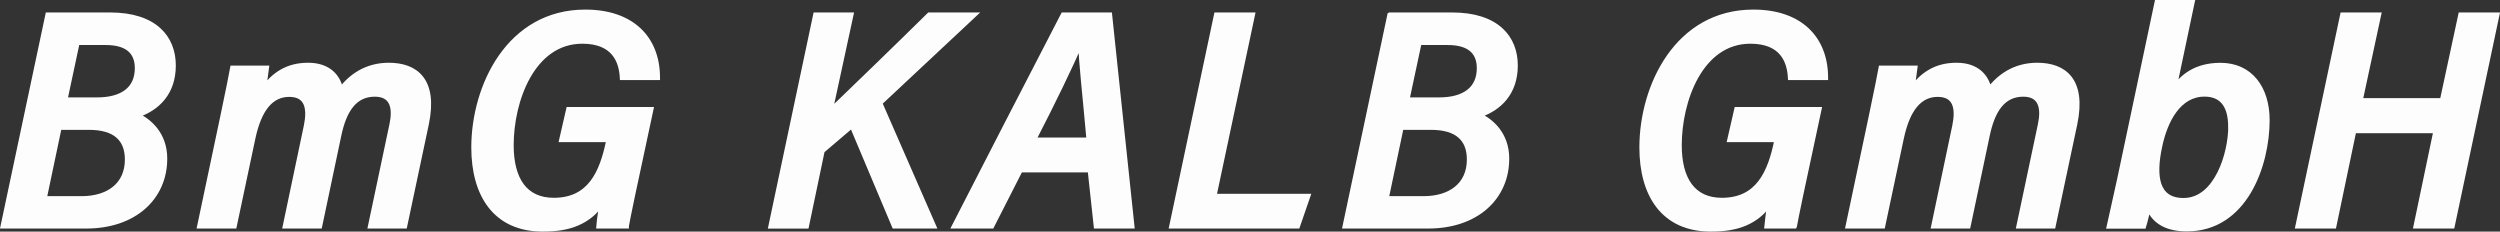
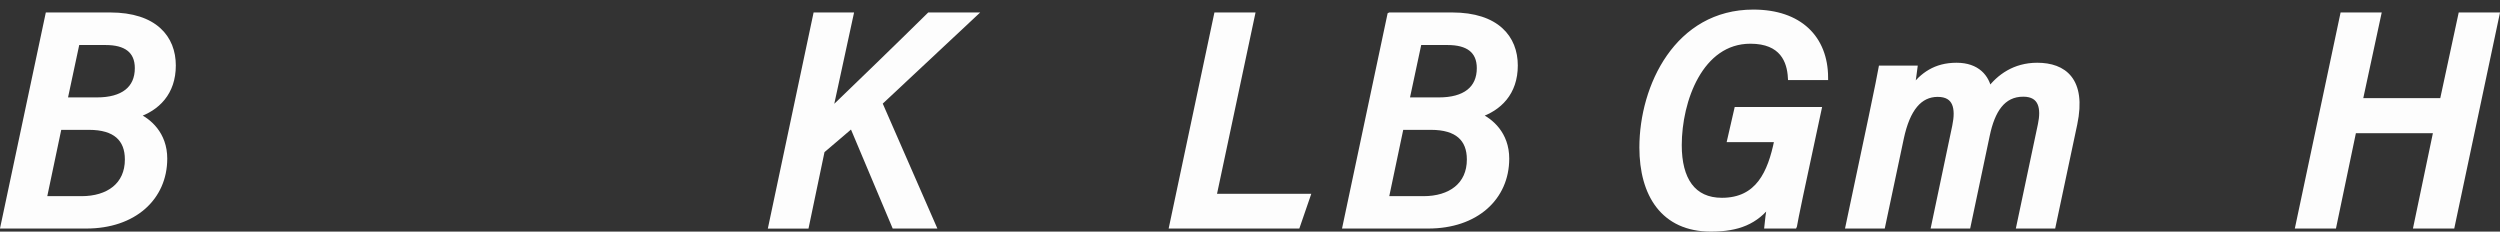
<svg xmlns="http://www.w3.org/2000/svg" id="Ebene_2" data-name="Ebene 2" viewBox="0 0 382.27 35.41">
  <rect x="0" y="0" width="382.27" height="35.41" fill="#333333" stroke="none" />
  <defs>
    <style>
      .cls-1 {
        fill: #fdfdfd;
        stroke: #fdfdfd;
        stroke-miterlimit: 10;
        stroke-width: .75px;
      }
    </style>
  </defs>
  <g id="Ebene_1-2" data-name="Ebene 1">
    <g>
      <path class="cls-1" d="M7.31,2.28h9.52c6.88,0,9.68,3.52,9.68,7.73s-2.48,6.59-5.6,7.61c1.85,.83,4.29,2.86,4.29,6.63,0,6.02-4.72,10.32-12,10.32H.46L7.31,2.28Zm-.54,28.09h5.69c4.11,0,7.01-2.08,7.01-5.98,0-3.15-1.87-4.91-5.85-4.91h-4.56l-2.29,10.88ZM14.82,15.27c3.96,0,6.17-1.7,6.17-4.85,0-2.7-1.79-3.91-4.82-3.91h-4.36l-1.87,8.76h4.88Z" />
-       <path class="cls-1" d="M34.04,17.91c.96-4.61,1.32-6.37,1.52-7.5h5.2c-.09,.79-.31,2.31-.51,3.18,1.64-2.14,3.62-3.62,6.86-3.62s4.63,1.87,5,3.75c1.49-1.97,3.85-3.75,7.34-3.75,4.07,0,7.16,2.24,5.75,8.99l-3.31,15.61h-5.25l3.28-15.51c.52-2.43,.19-4.65-2.61-4.65-3.13,0-4.7,2.5-5.49,6.27l-2.93,13.89h-5.28l3.22-15.31c.56-2.7,.14-4.82-2.6-4.82s-4.59,2.18-5.55,6.68l-2.85,13.45h-5.31l3.52-16.66Z" />
-       <path class="cls-1" d="M95.79,34.57h-4.23c.07-.88,.22-1.98,.5-3.51-2.16,2.89-4.91,3.98-9.06,3.98-7.29,0-10.56-5.3-10.56-12.49,0-9.38,5.4-20.71,17.05-20.71,7.1,0,11.04,3.98,11.06,10.03h-5.4c-.14-2.47-1.2-5.56-6.11-5.56-7.62,0-10.87,9.07-10.87,15.89,0,5.26,2.12,8.42,6.51,8.42,5.55,0,7.38-4.23,8.38-9.09l.05-.17h-7.23l1.06-4.62h12.6c-2.77,12.83-3.55,16.64-3.75,17.81Z" />
      <path class="cls-1" d="M124.71,2.28h5.42l-3.19,14.72c3.82-3.67,10.61-10.24,15.15-14.72h6.84l-14.4,13.47,8.23,18.82h-6.01l-6.48-15.38-4.54,3.87-2.41,11.52h-5.45L124.71,2.28Z" />
-       <path class="cls-1" d="M156.02,25.99l-4.37,8.58h-5.72c5.18-10.08,10.31-20.1,16.64-32.29h7.11l3.41,32.29h-5.48l-.93-8.58h-10.64Zm10.49-4.59c-.63-7.15-1.22-12.01-1.25-14.76h-.06c-1.59,3.61-4.06,8.77-7.16,14.76h8.47Z" />
      <path class="cls-1" d="M186,2.28h5.52l-5.89,27.73h14.35l-1.57,4.56h-19.25l6.84-32.29Z" />
      <path class="cls-1" d="M212.51,2.28h9.52c6.88,0,9.68,3.52,9.68,7.73s-2.48,6.59-5.6,7.61c1.85,.83,4.29,2.86,4.29,6.63,0,6.02-4.72,10.32-12,10.32h-12.73l6.84-32.29Zm-.54,28.09h5.69c4.11,0,7.01-2.08,7.01-5.98,0-3.15-1.87-4.91-5.85-4.91h-4.56l-2.29,10.88Zm8.05-15.1c3.96,0,6.17-1.7,6.17-4.85,0-2.7-1.79-3.91-4.82-3.91h-4.36l-1.87,8.76h4.88Z" />
      <path class="cls-1" d="M274.39,34.57h-4.23c.08-.88,.22-1.98,.5-3.51-2.16,2.89-4.91,3.98-9.05,3.98-7.29,0-10.56-5.3-10.56-12.49,0-9.38,5.4-20.71,17.05-20.71,7.1,0,11.04,3.98,11.06,10.03h-5.4c-.14-2.47-1.2-5.56-6.11-5.56-7.62,0-10.87,9.07-10.87,15.89,0,5.26,2.12,8.42,6.51,8.42,5.55,0,7.38-4.23,8.38-9.09l.05-.17h-7.23l1.06-4.62h12.6c-2.77,12.83-3.55,16.64-3.75,17.81Z" />
      <path class="cls-1" d="M286.1,17.91c.96-4.61,1.32-6.37,1.52-7.5h5.2c-.09,.79-.31,2.31-.51,3.18,1.64-2.14,3.62-3.62,6.86-3.62s4.63,1.87,5,3.75c1.49-1.97,3.85-3.75,7.34-3.75,4.07,0,7.16,2.24,5.75,8.99l-3.31,15.61h-5.25l3.28-15.51c.52-2.43,.19-4.65-2.61-4.65-3.13,0-4.7,2.5-5.49,6.27l-2.93,13.89h-5.28l3.22-15.31c.56-2.7,.14-4.82-2.6-4.82s-4.59,2.18-5.55,6.68l-2.85,13.45h-5.31l3.52-16.66Z" />
-       <path class="cls-1" d="M329.82,.38h5.38l-2.77,13.14c1.3-1.79,3.29-3.54,7.11-3.54,4.58,0,7.13,3.55,7.13,8.38,0,6.82-3.34,16.65-12.3,16.65-3.67,0-5.23-1.67-5.86-3.34-.15,.74-.49,2.19-.72,2.92h-5.28c.32-1.44,1.02-4.56,1.59-7.17L329.82,.38Zm11.26,19c0-3.34-1.41-4.98-3.99-4.98-3.96,0-6.03,4.03-6.86,8.03-.95,4.48-.54,8.22,3.65,8.22,5.09,0,7.21-7.22,7.21-11.27Z" />
      <path class="cls-1" d="M358.2,2.28h5.52l-2.82,13.1h12.54l2.82-13.1h5.55l-6.84,32.29h-5.55l3.05-14.58h-12.54l-3.05,14.58h-5.52l6.84-32.29Z" />
    </g>
  </g>
</svg>